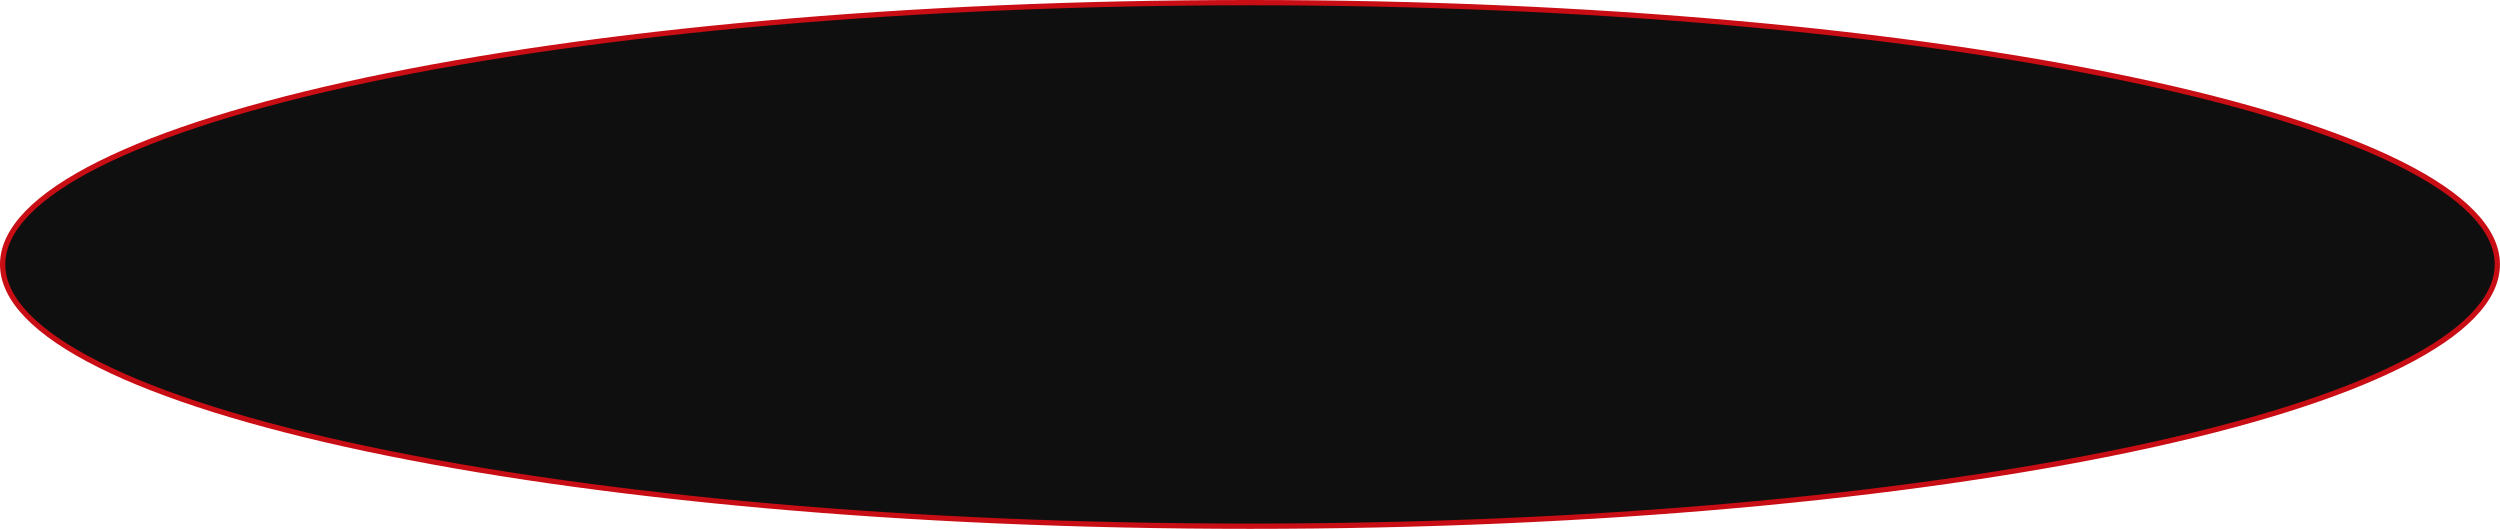
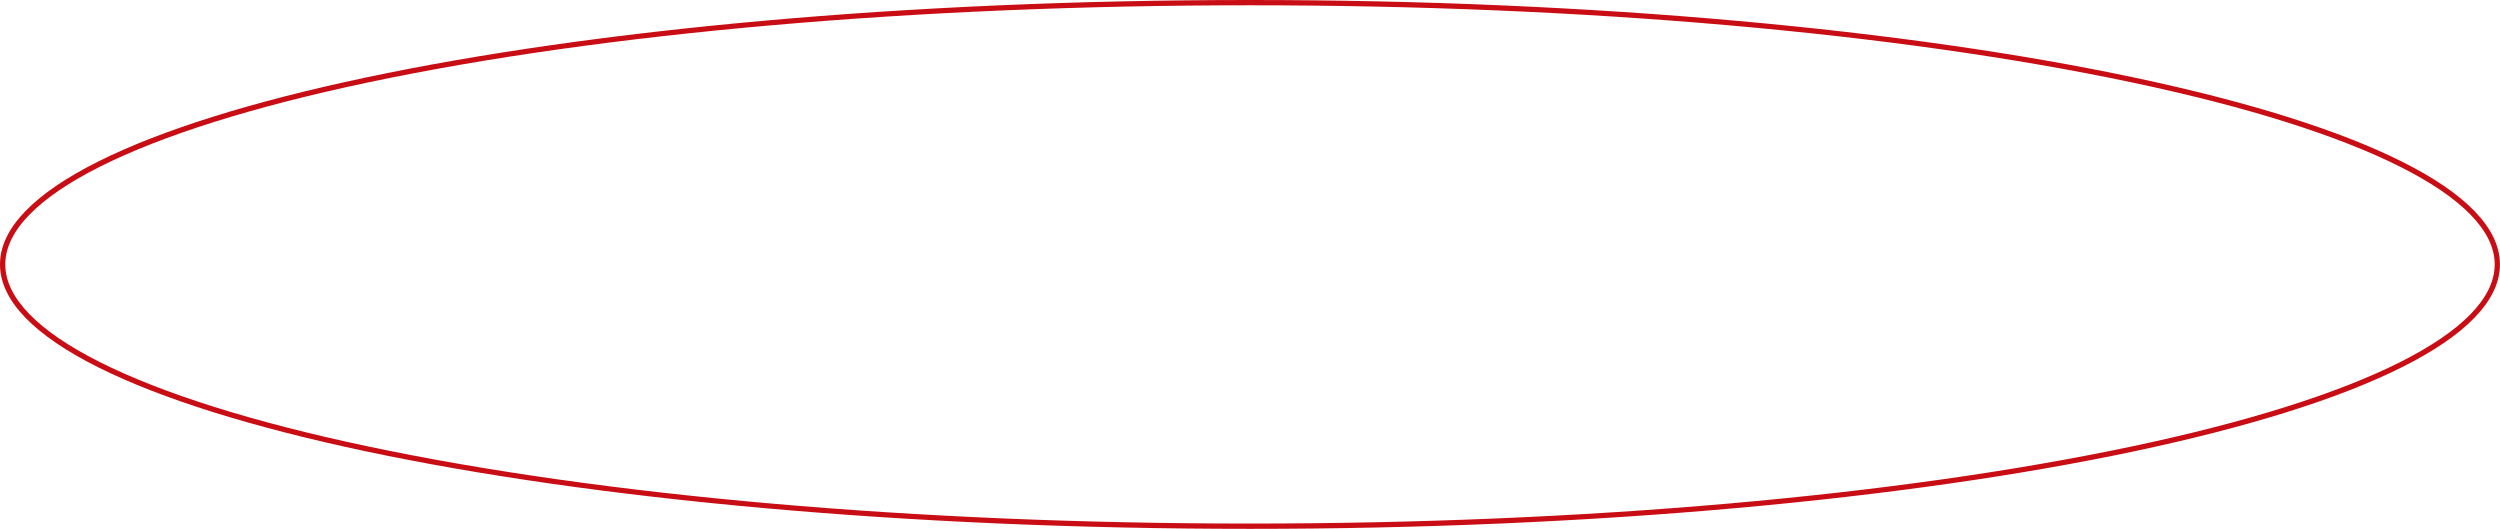
<svg xmlns="http://www.w3.org/2000/svg" id="_Слой_2" data-name="Слой 2" viewBox="0 0 472.73 100">
  <defs>
    <style> .cls-1 { fill: #0f0f0f; } .cls-1, .cls-2 { stroke-width: 0px; } .cls-2 { fill: #c80d14; } </style>
  </defs>
  <g id="_Слой_1-2" data-name="Слой 1">
    <g>
-       <ellipse class="cls-1" cx="236.36" cy="50" rx="235.86" ry="49.5" />
      <path class="cls-2" d="m236.36,1c63.07,0,122.35,5.19,166.93,14.62,43.49,9.2,68.44,21.73,68.44,34.38s-24.94,25.18-68.44,34.38c-44.58,9.43-103.86,14.62-166.93,14.62s-122.35-5.19-166.93-14.62C25.94,75.18,1,62.65,1,50S25.94,24.82,69.44,15.62C114.01,6.19,173.3,1,236.36,1m0-1C105.82,0,0,22.39,0,50s105.82,50,236.36,50,236.36-22.39,236.36-50S366.9,0,236.36,0h0Z" />
    </g>
  </g>
</svg>